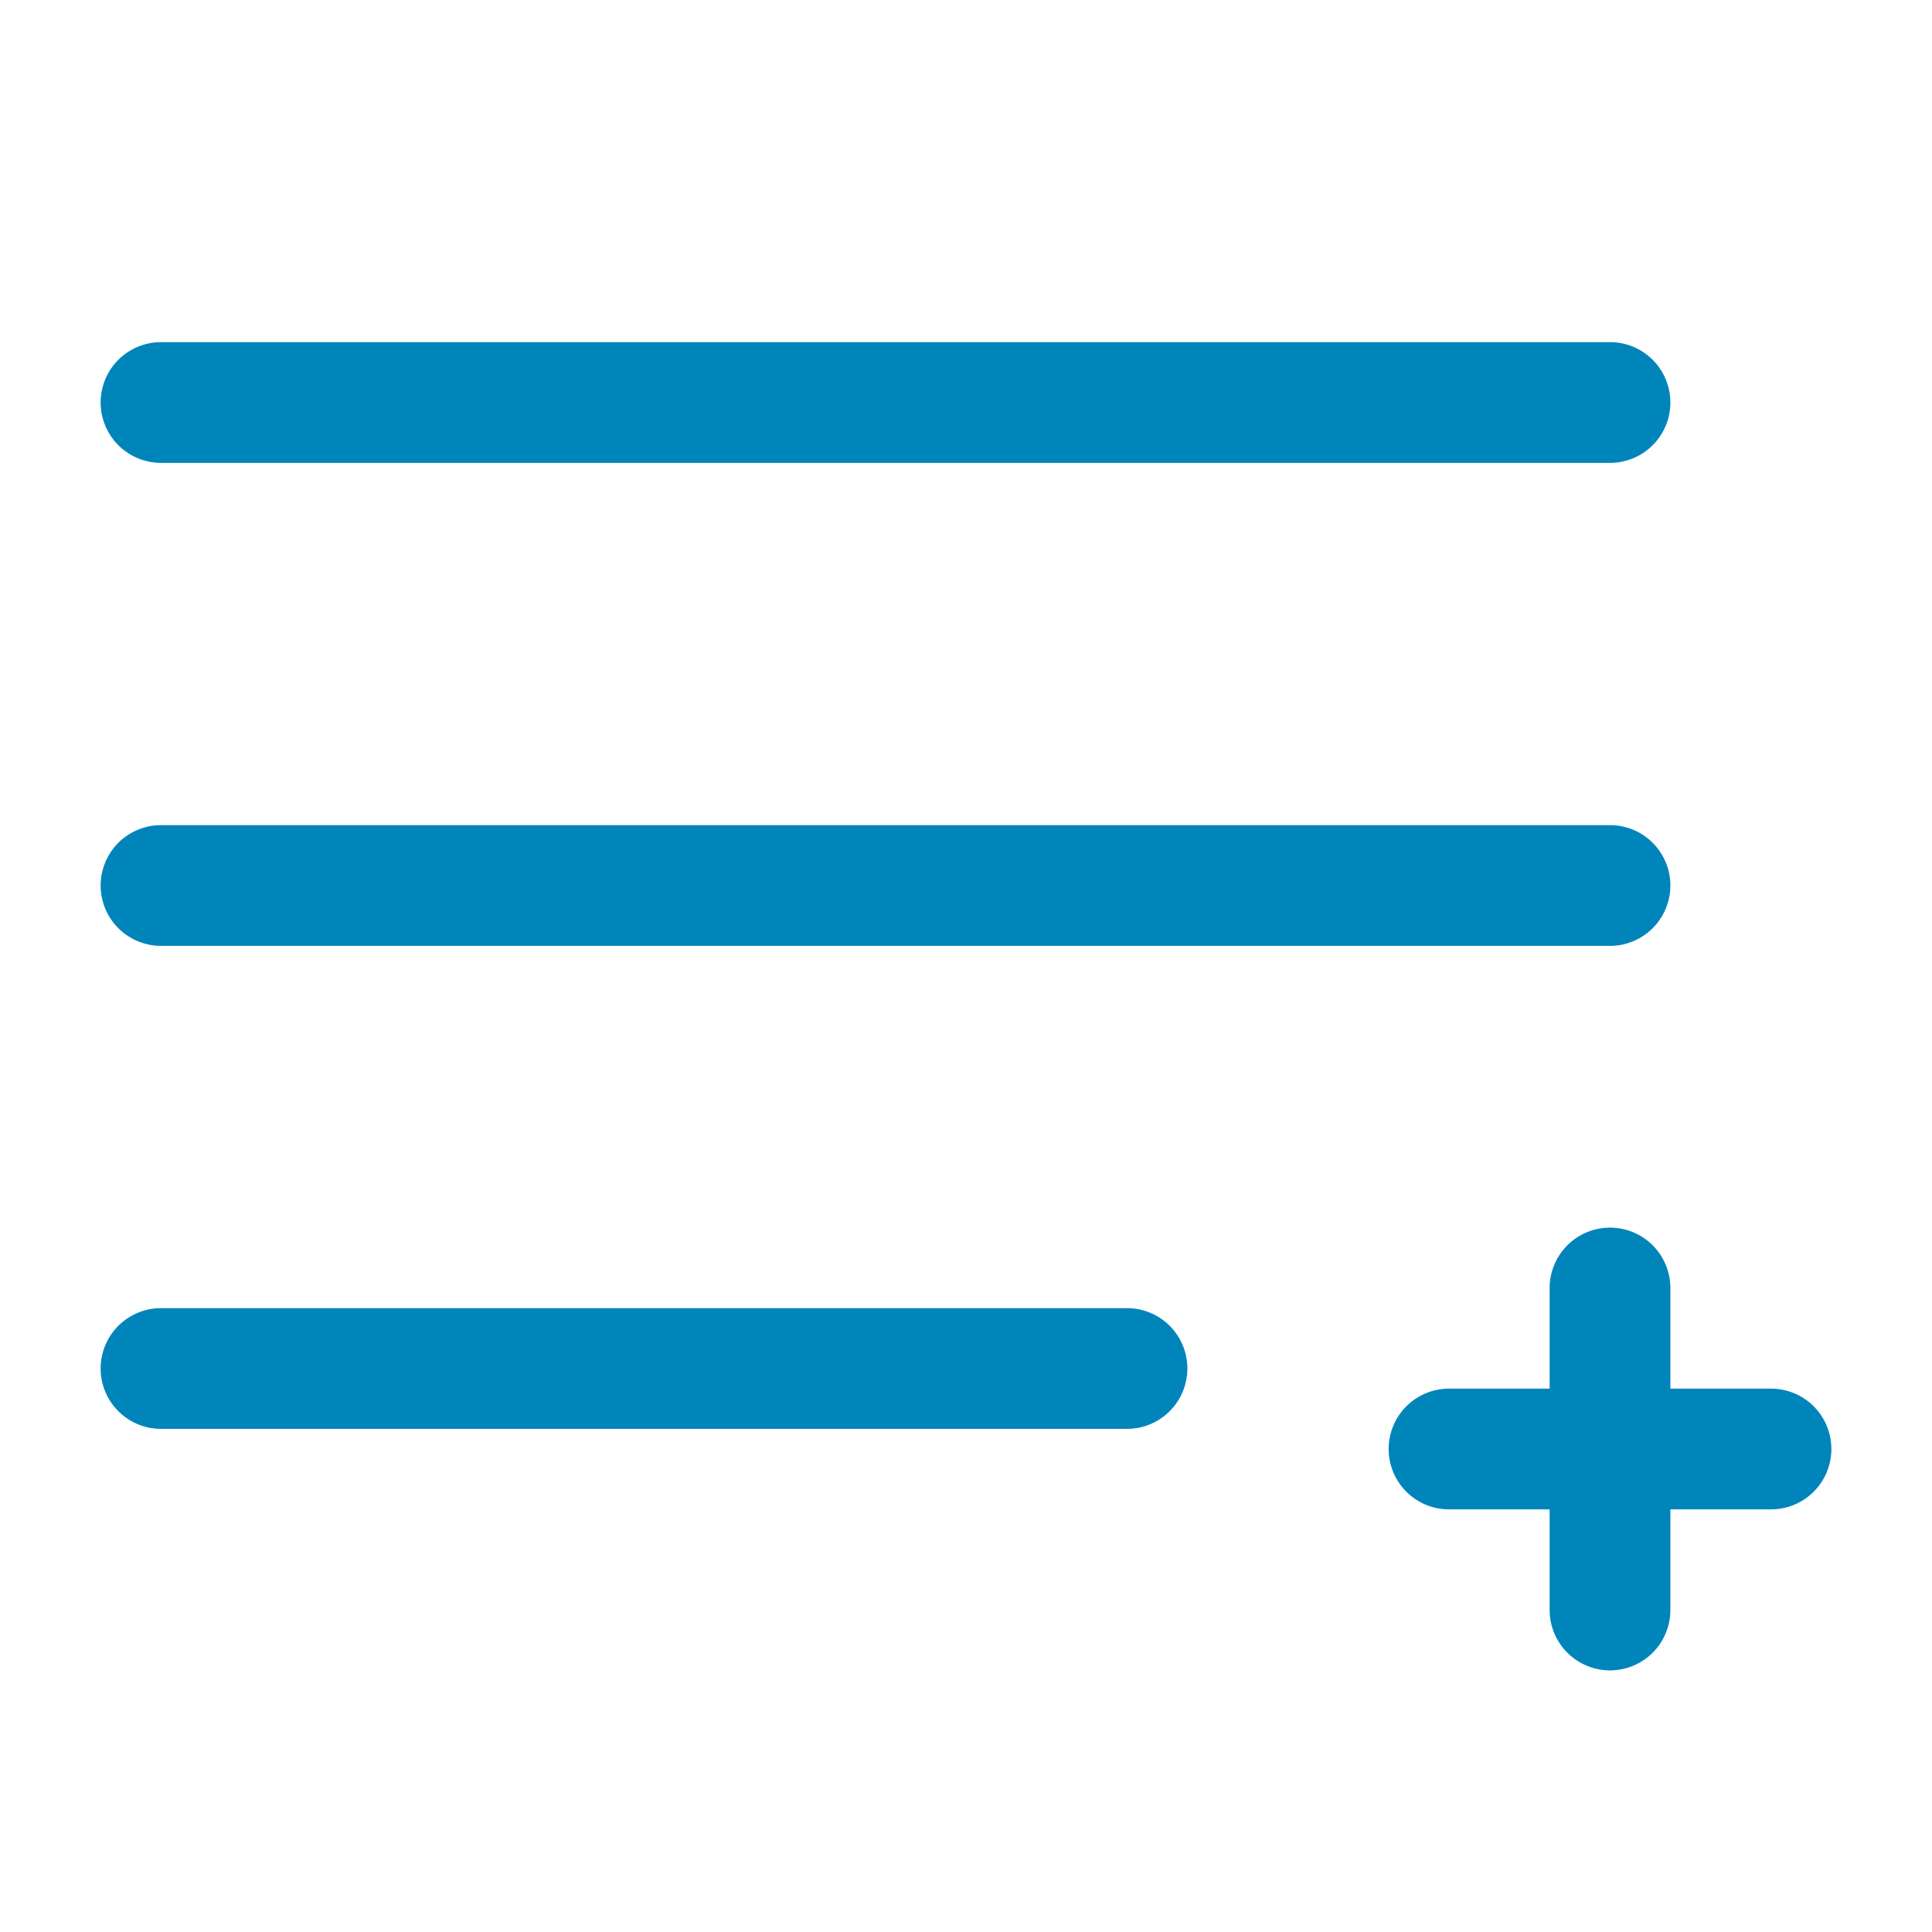
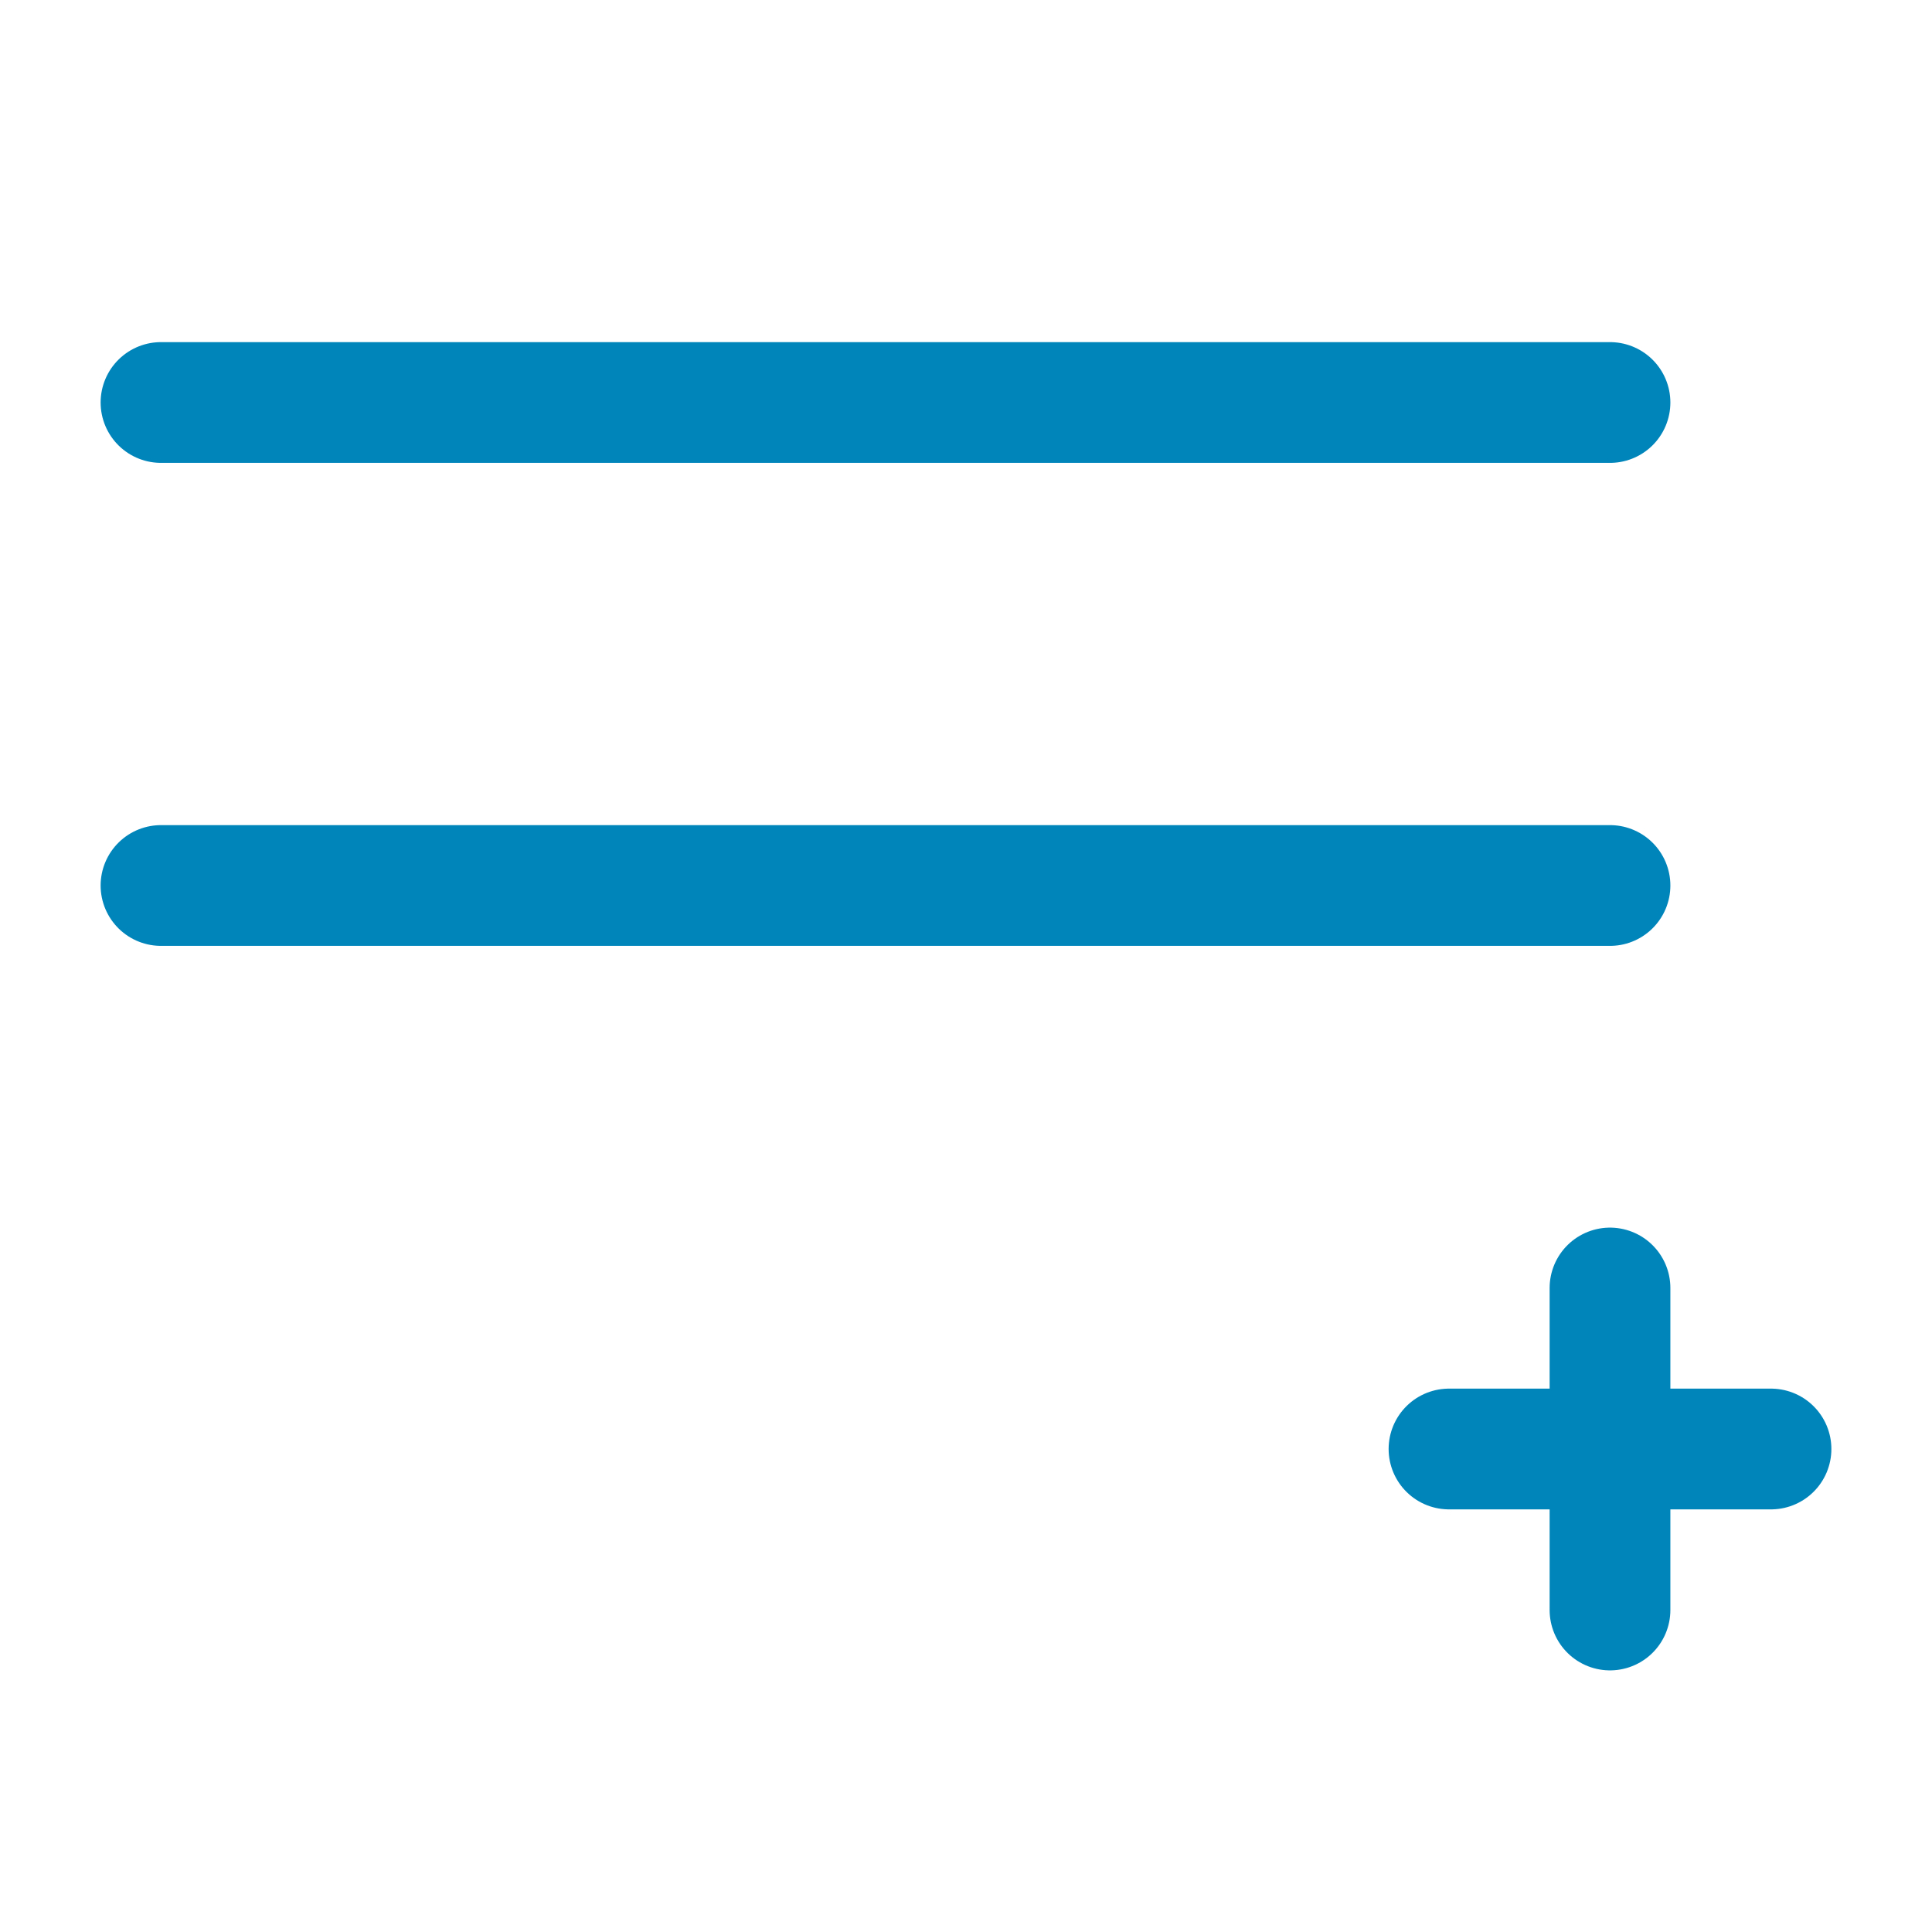
<svg xmlns="http://www.w3.org/2000/svg" width="24" height="24" viewBox="0 0 24 24" fill="none">
  <path d="M18 18H20M22 18H20M20 18V16M20 18V20" stroke="#0085BB" stroke-width="1.5" stroke-linecap="round" stroke-linejoin="round" />
  <path d="M2 11L20 11" stroke="#0085BB" stroke-width="1.5" stroke-linecap="round" stroke-linejoin="round" />
-   <path d="M2 17L14 17" stroke="#0085BB" stroke-width="1.5" stroke-linecap="round" stroke-linejoin="round" />
  <path d="M2 5L20 5" stroke="#0085BB" stroke-width="1.5" stroke-linecap="round" stroke-linejoin="round" />
</svg>